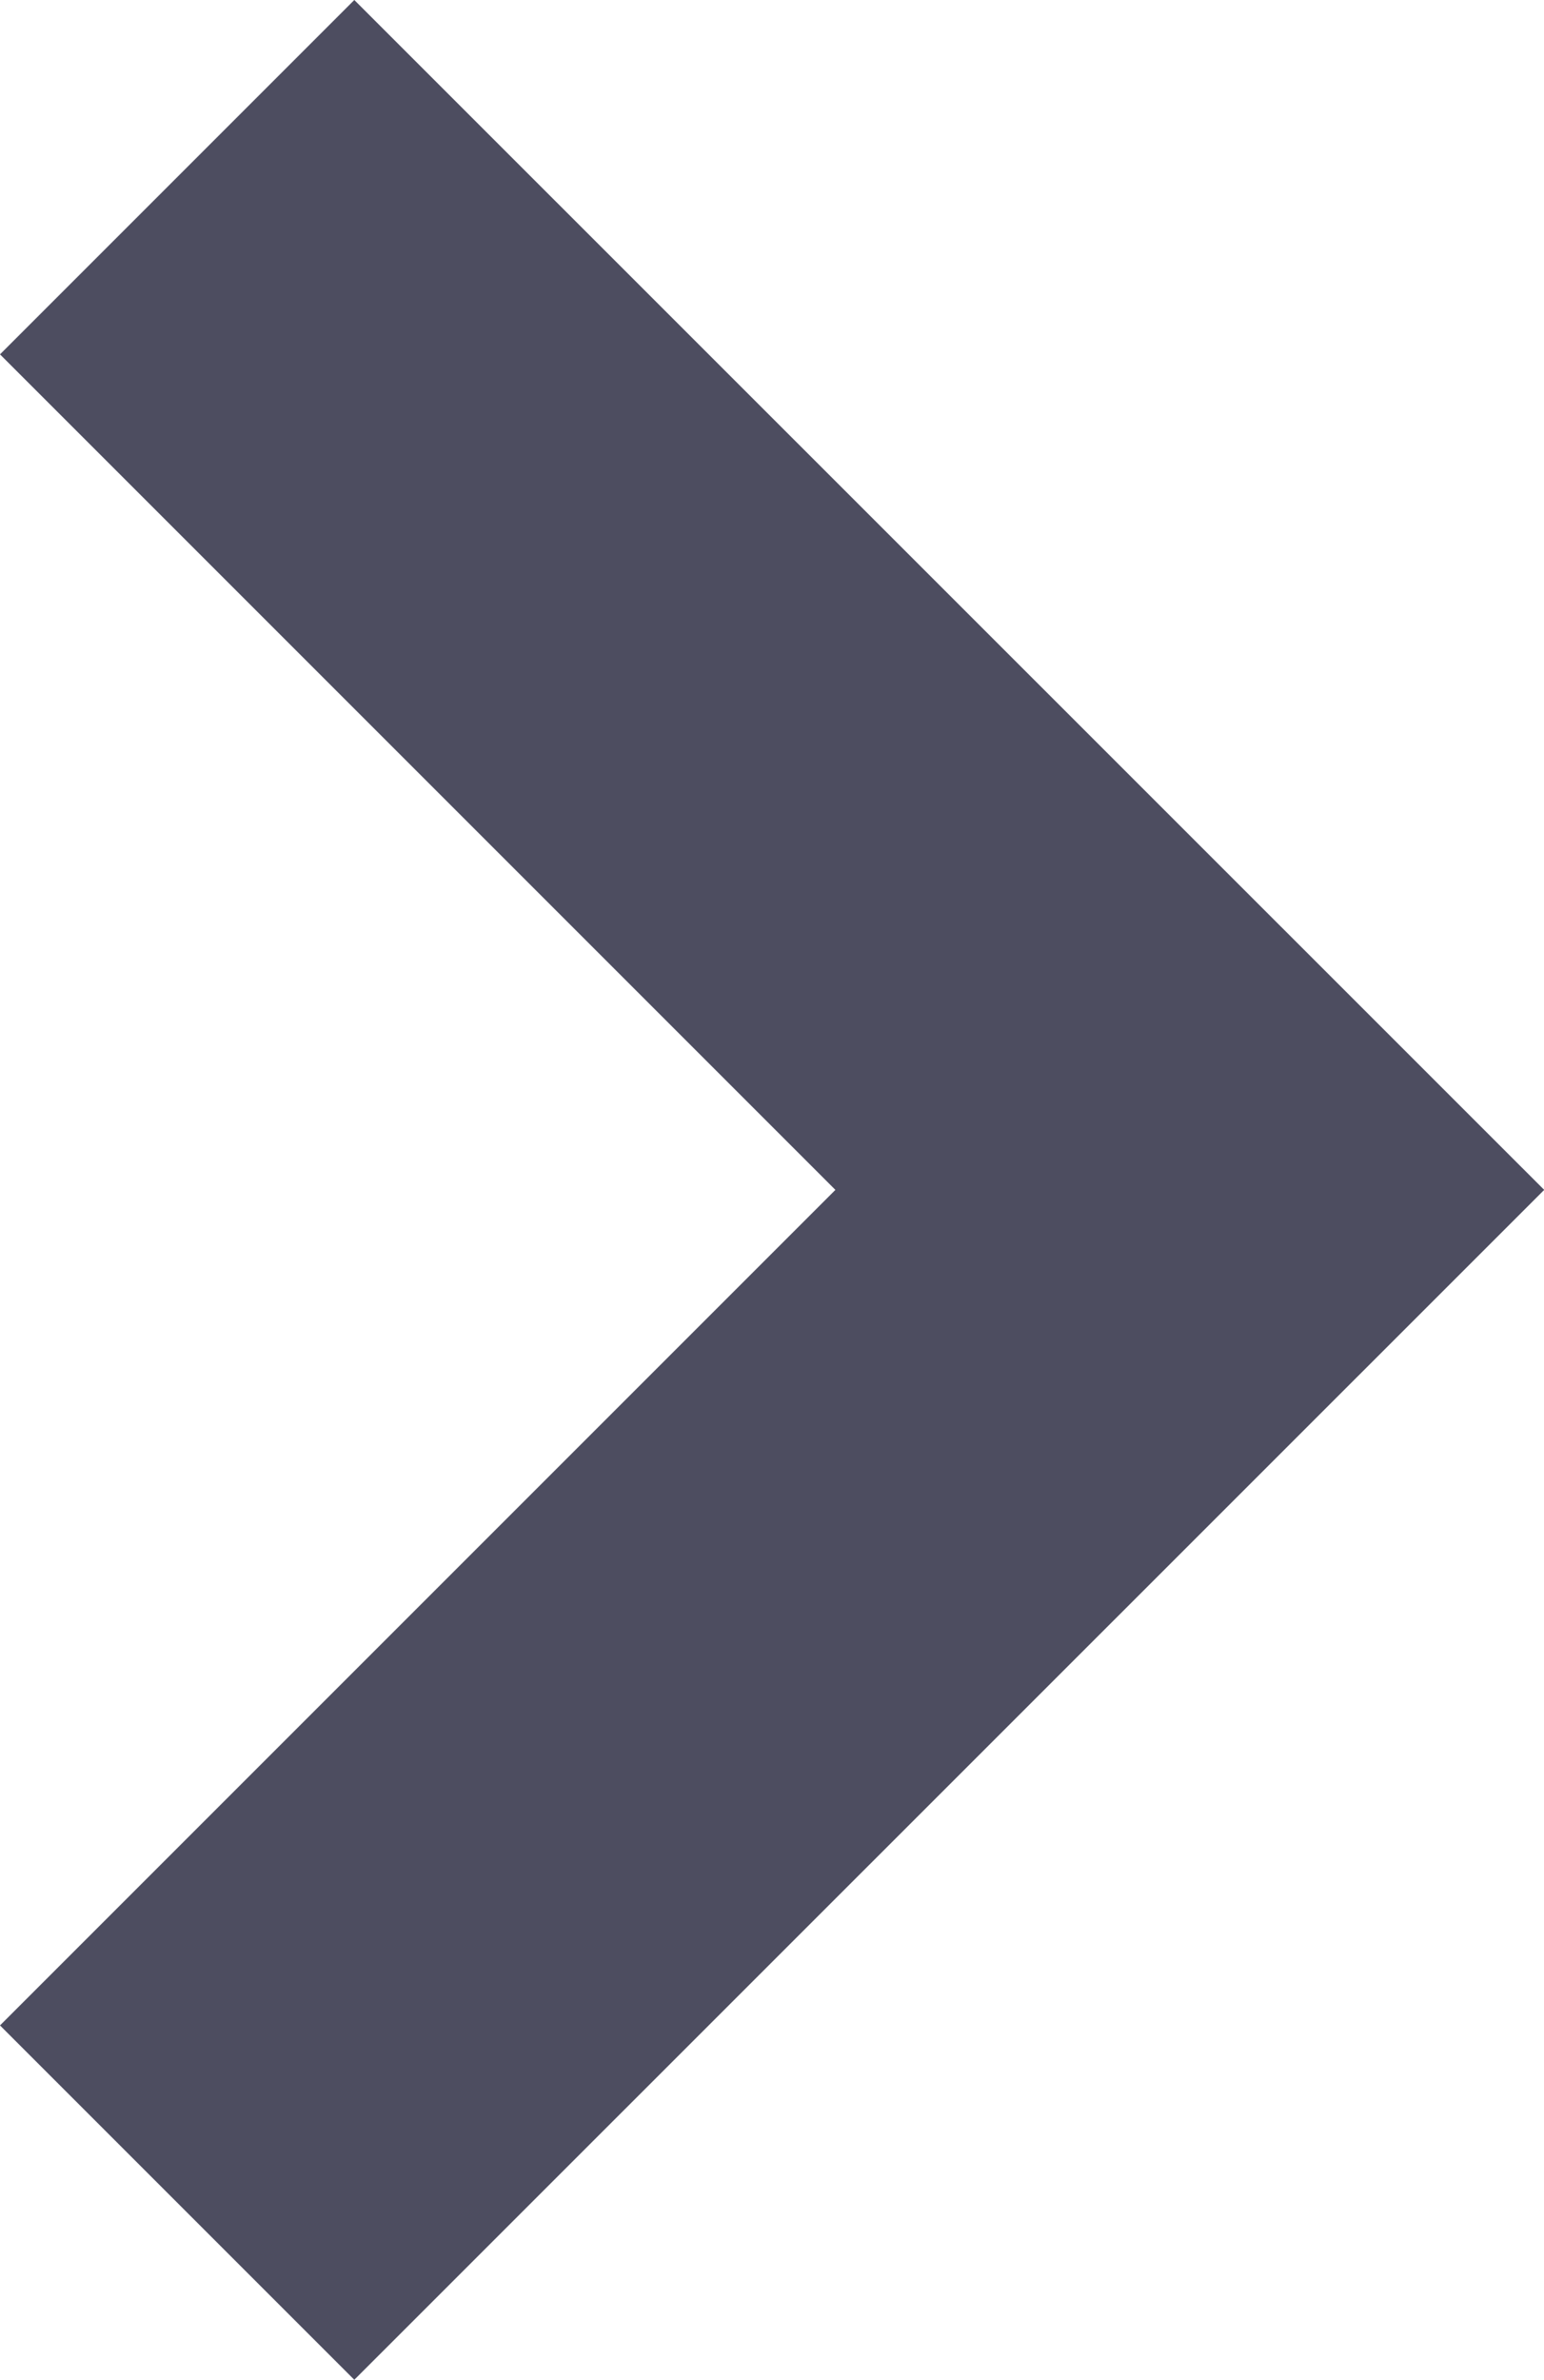
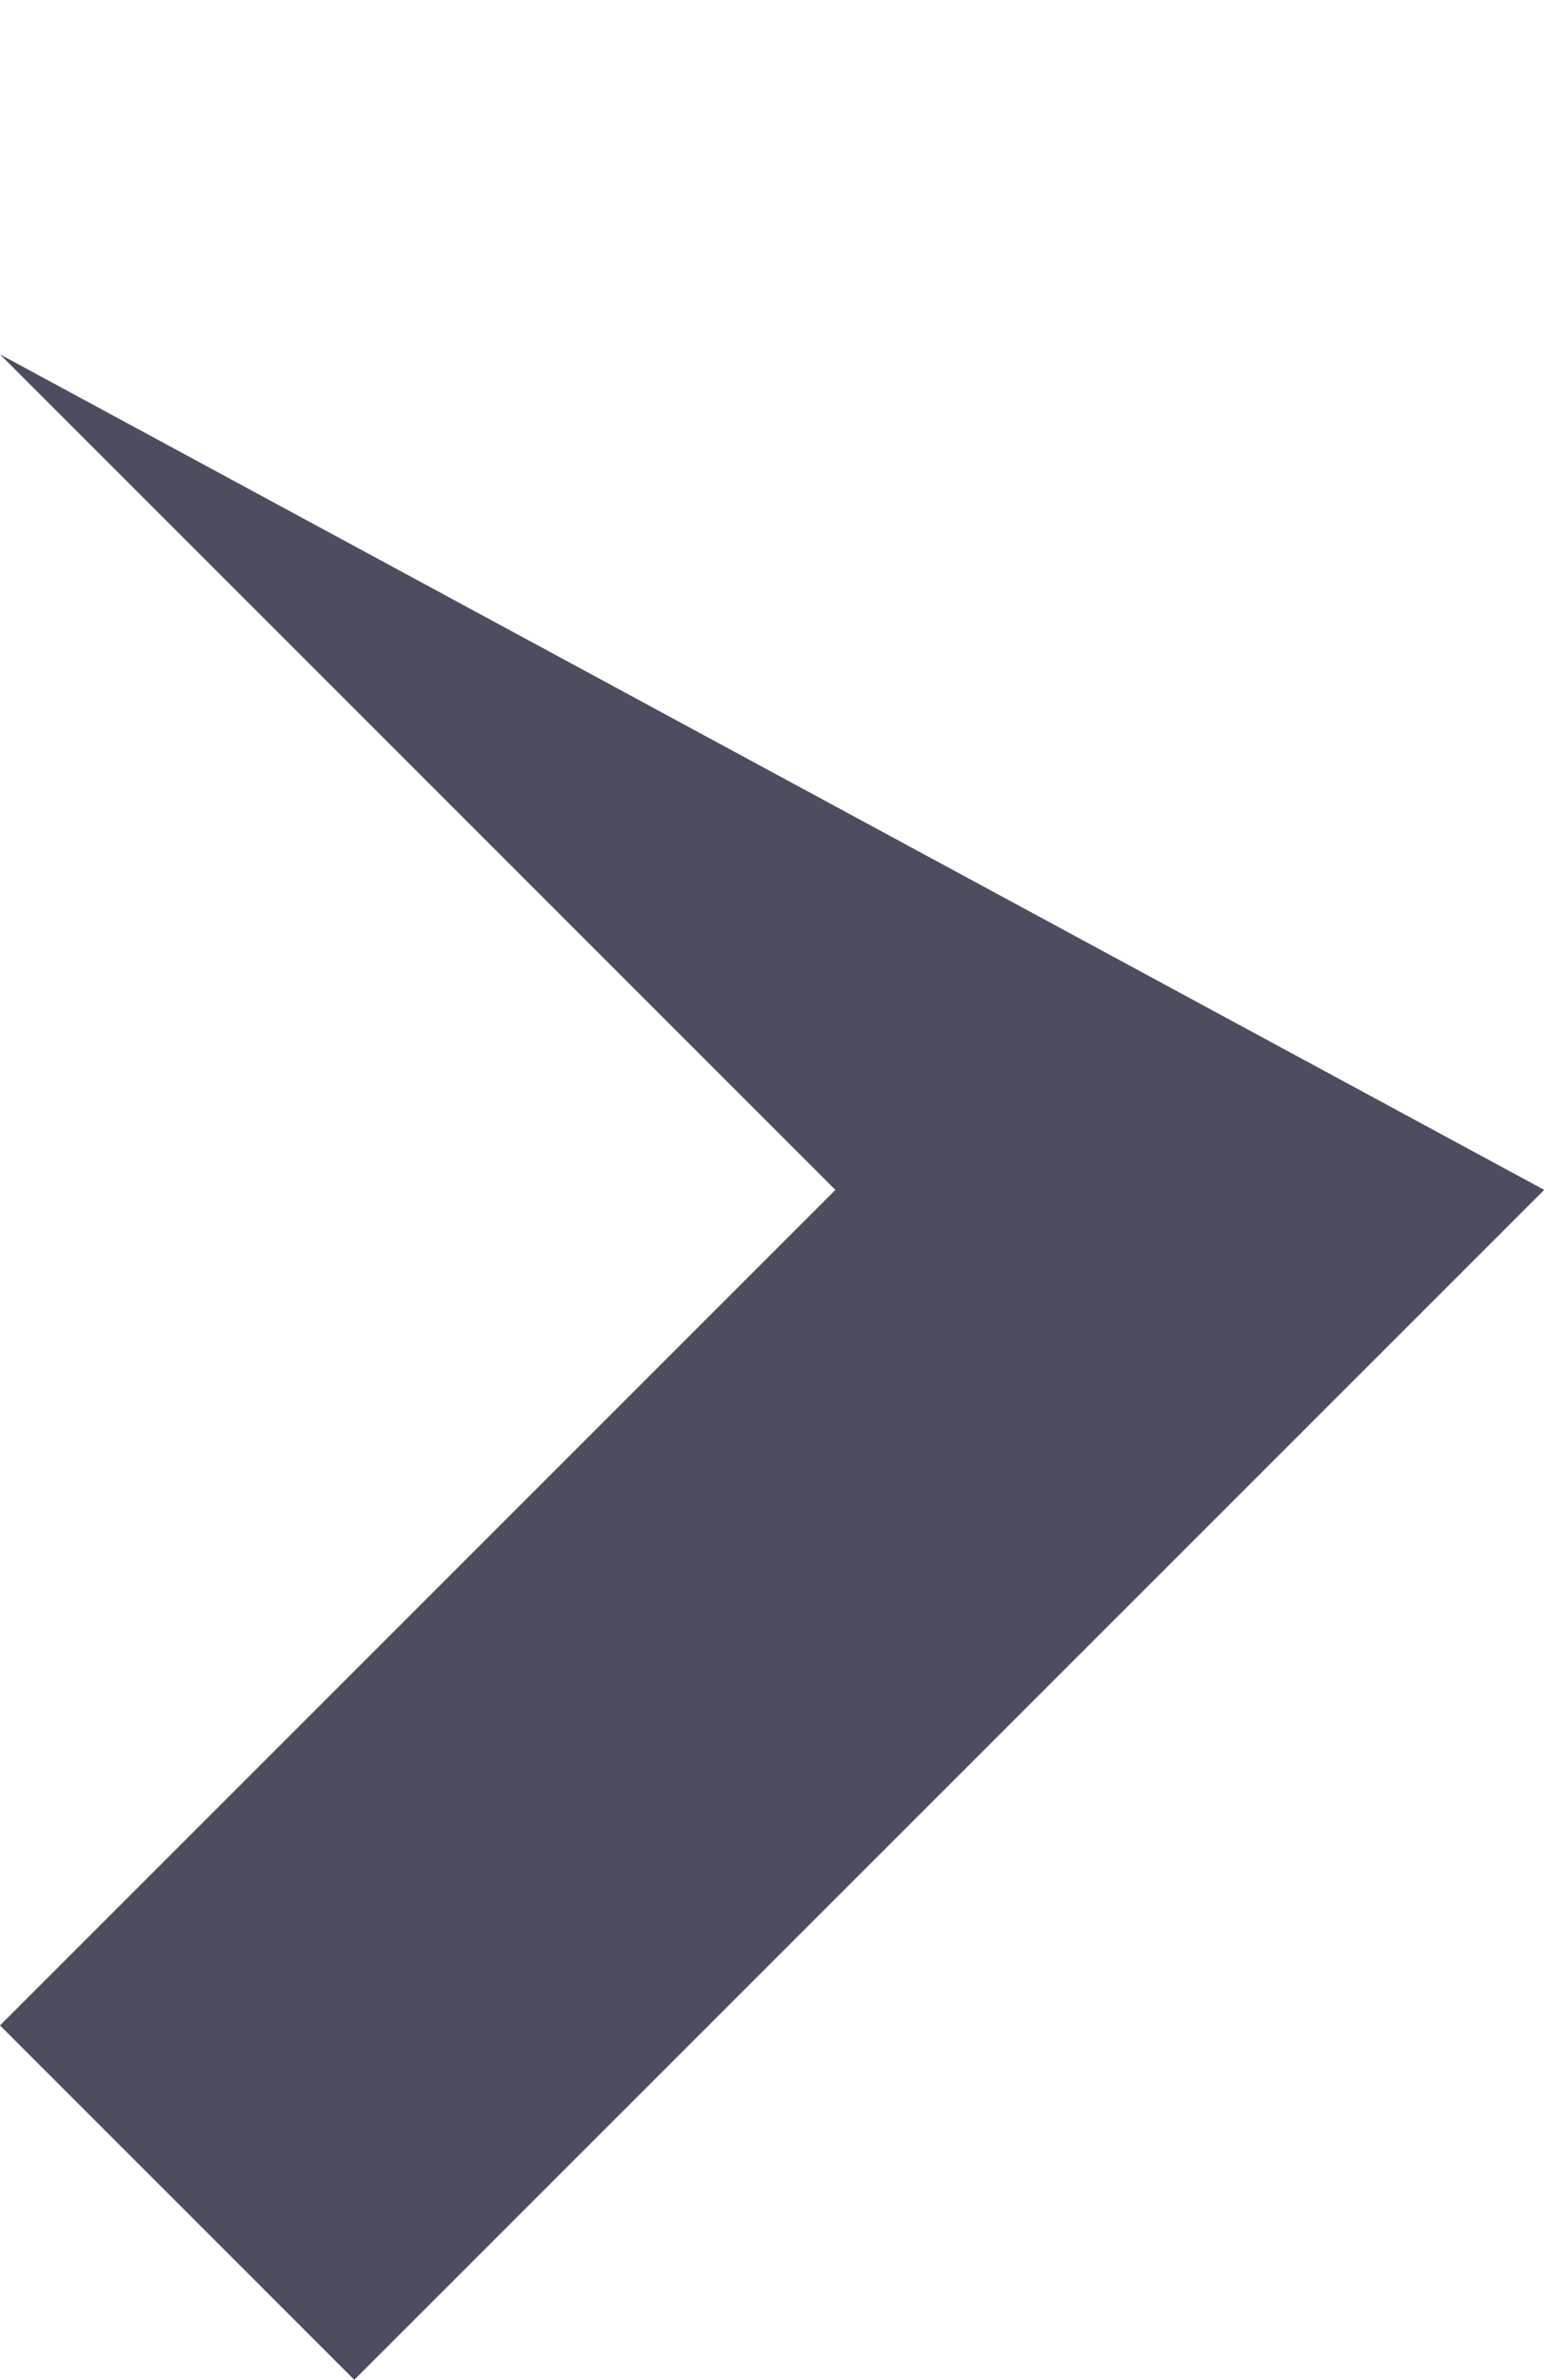
<svg xmlns="http://www.w3.org/2000/svg" width="7.635" height="11.766" viewBox="0 0 7.635 11.766">
  <g id="Forward_arrow_small" data-name="Forward arrow small" transform="translate(0 0)">
-     <path id="Path_36" data-name="Path 36" d="M5.883,7.636,0,1.752,1.752,0,5.883,4.131,10.014,0l1.752,1.752Z" transform="translate(0 11.766) rotate(-90)" fill="#4d4d60" />
+     <path id="Path_36" data-name="Path 36" d="M5.883,7.636,0,1.752,1.752,0,5.883,4.131,10.014,0Z" transform="translate(0 11.766) rotate(-90)" fill="#4d4d60" />
  </g>
</svg>